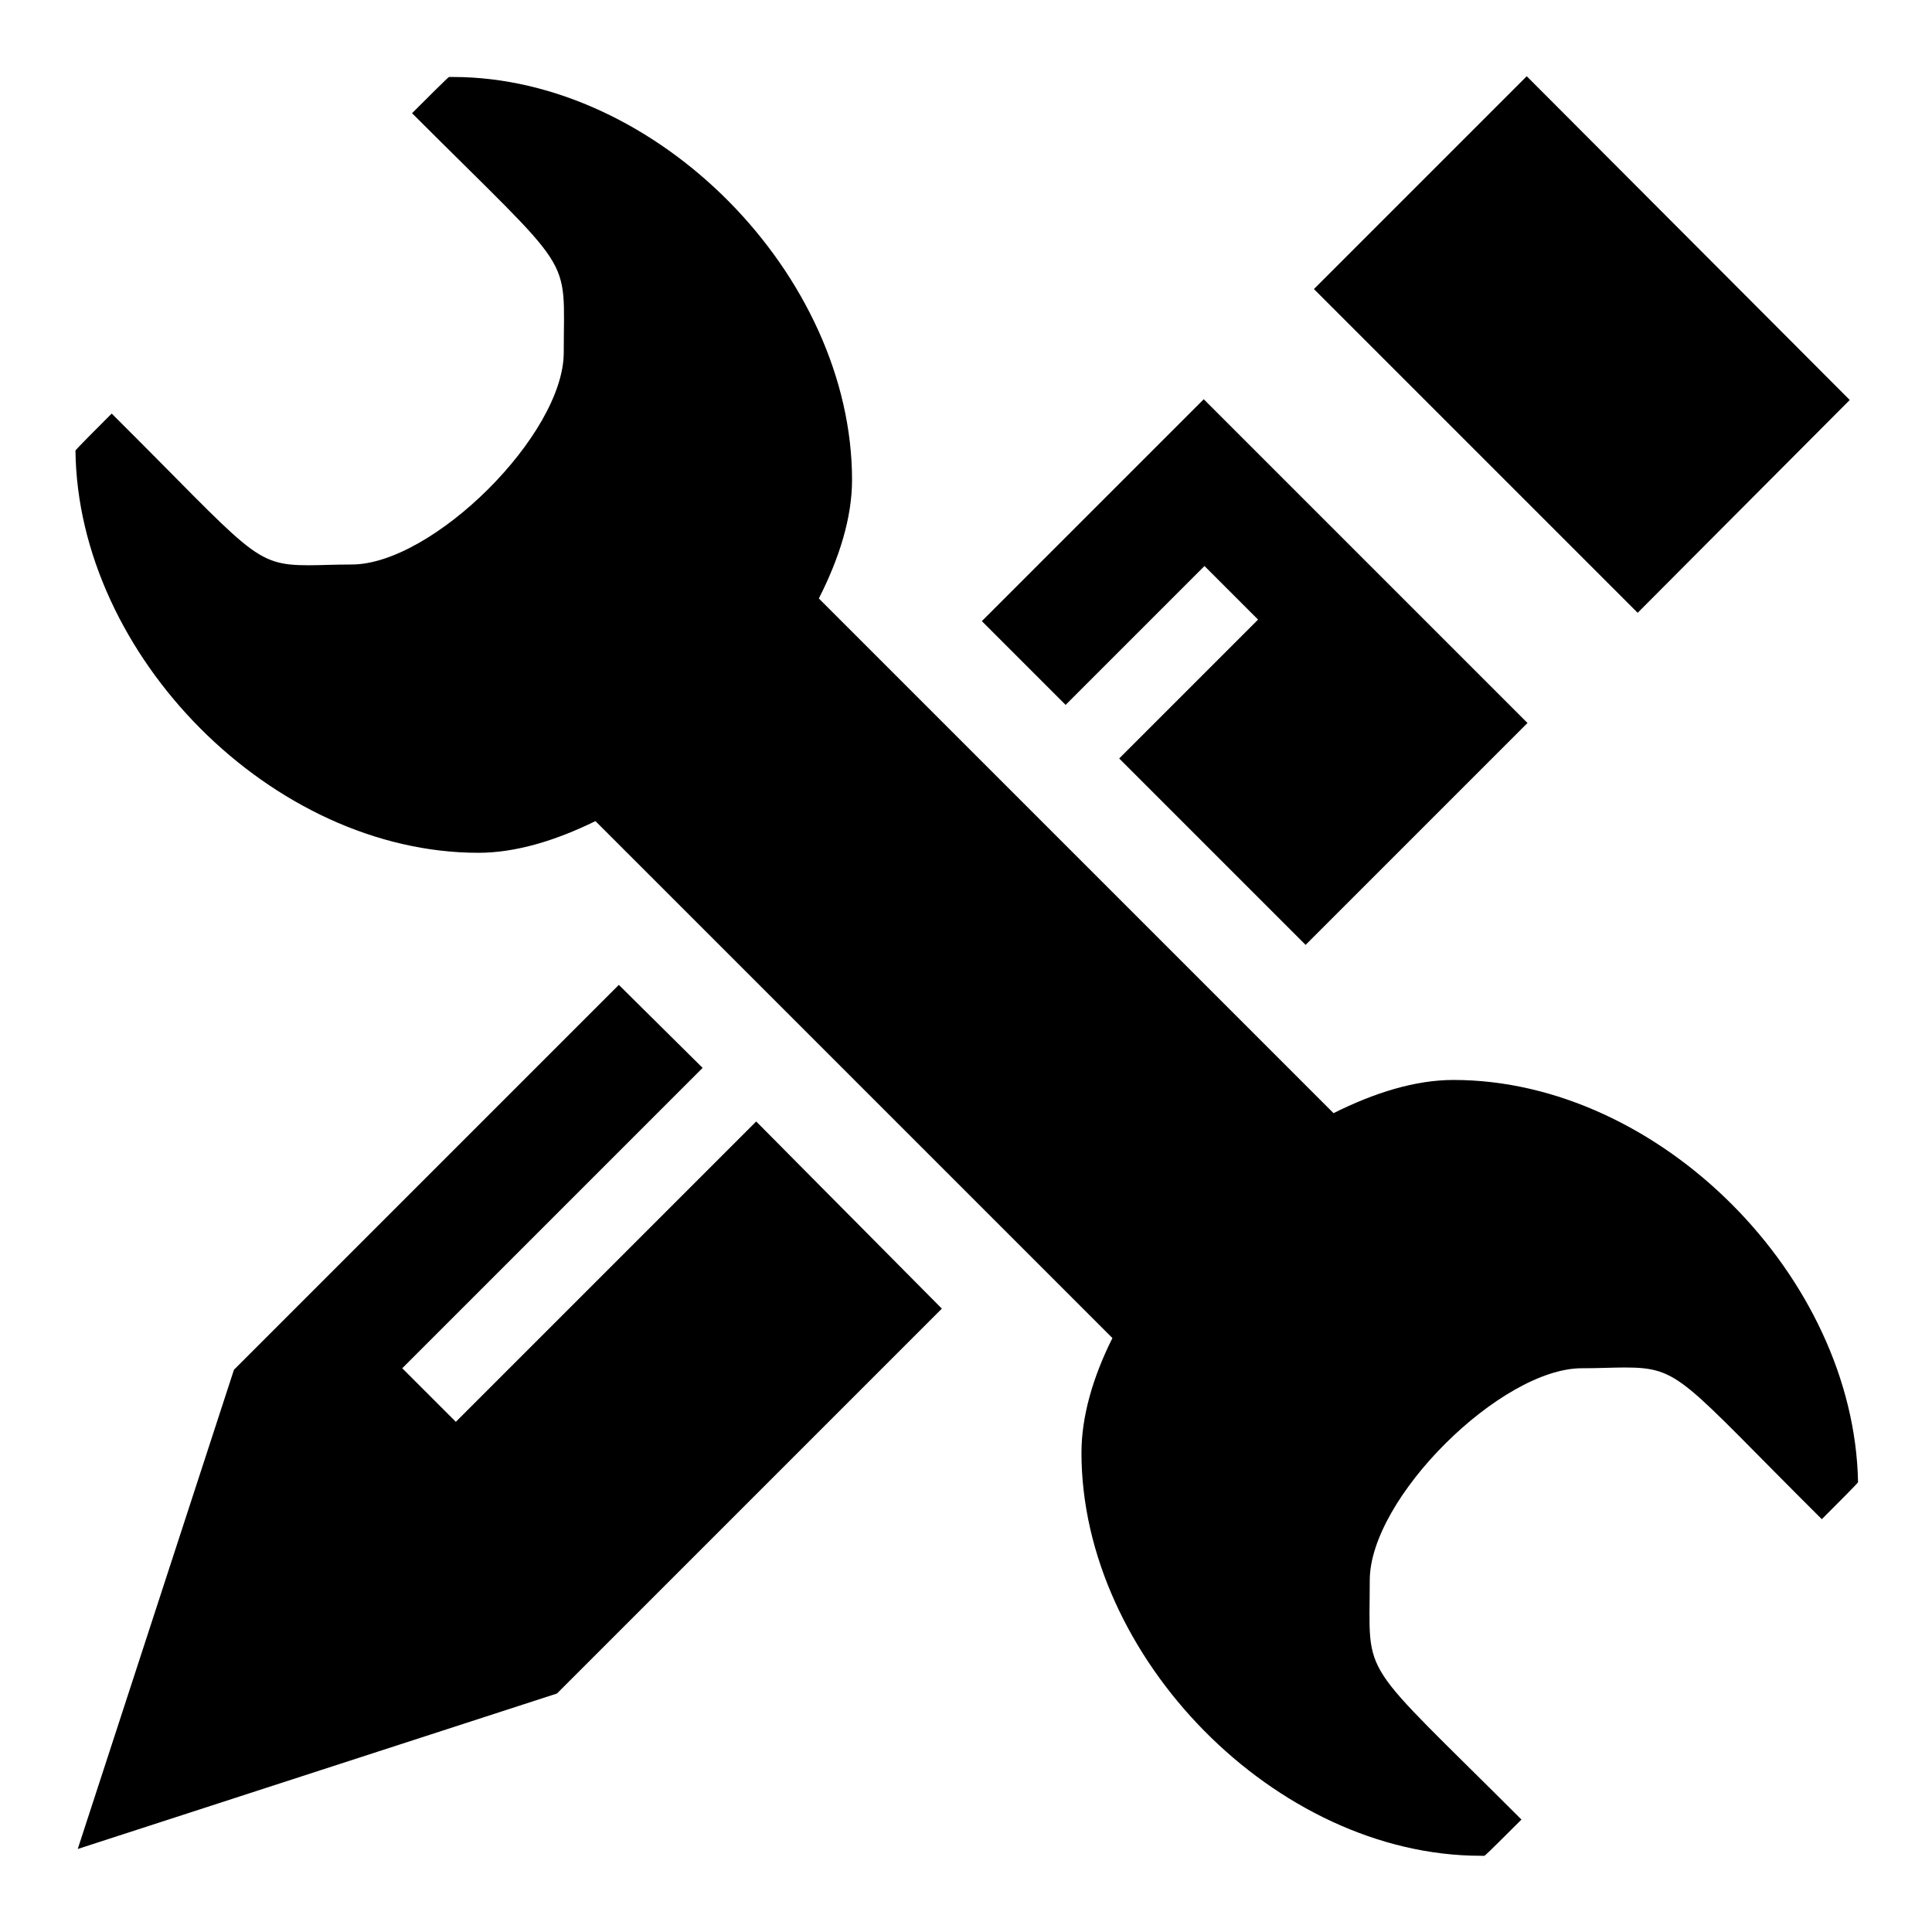
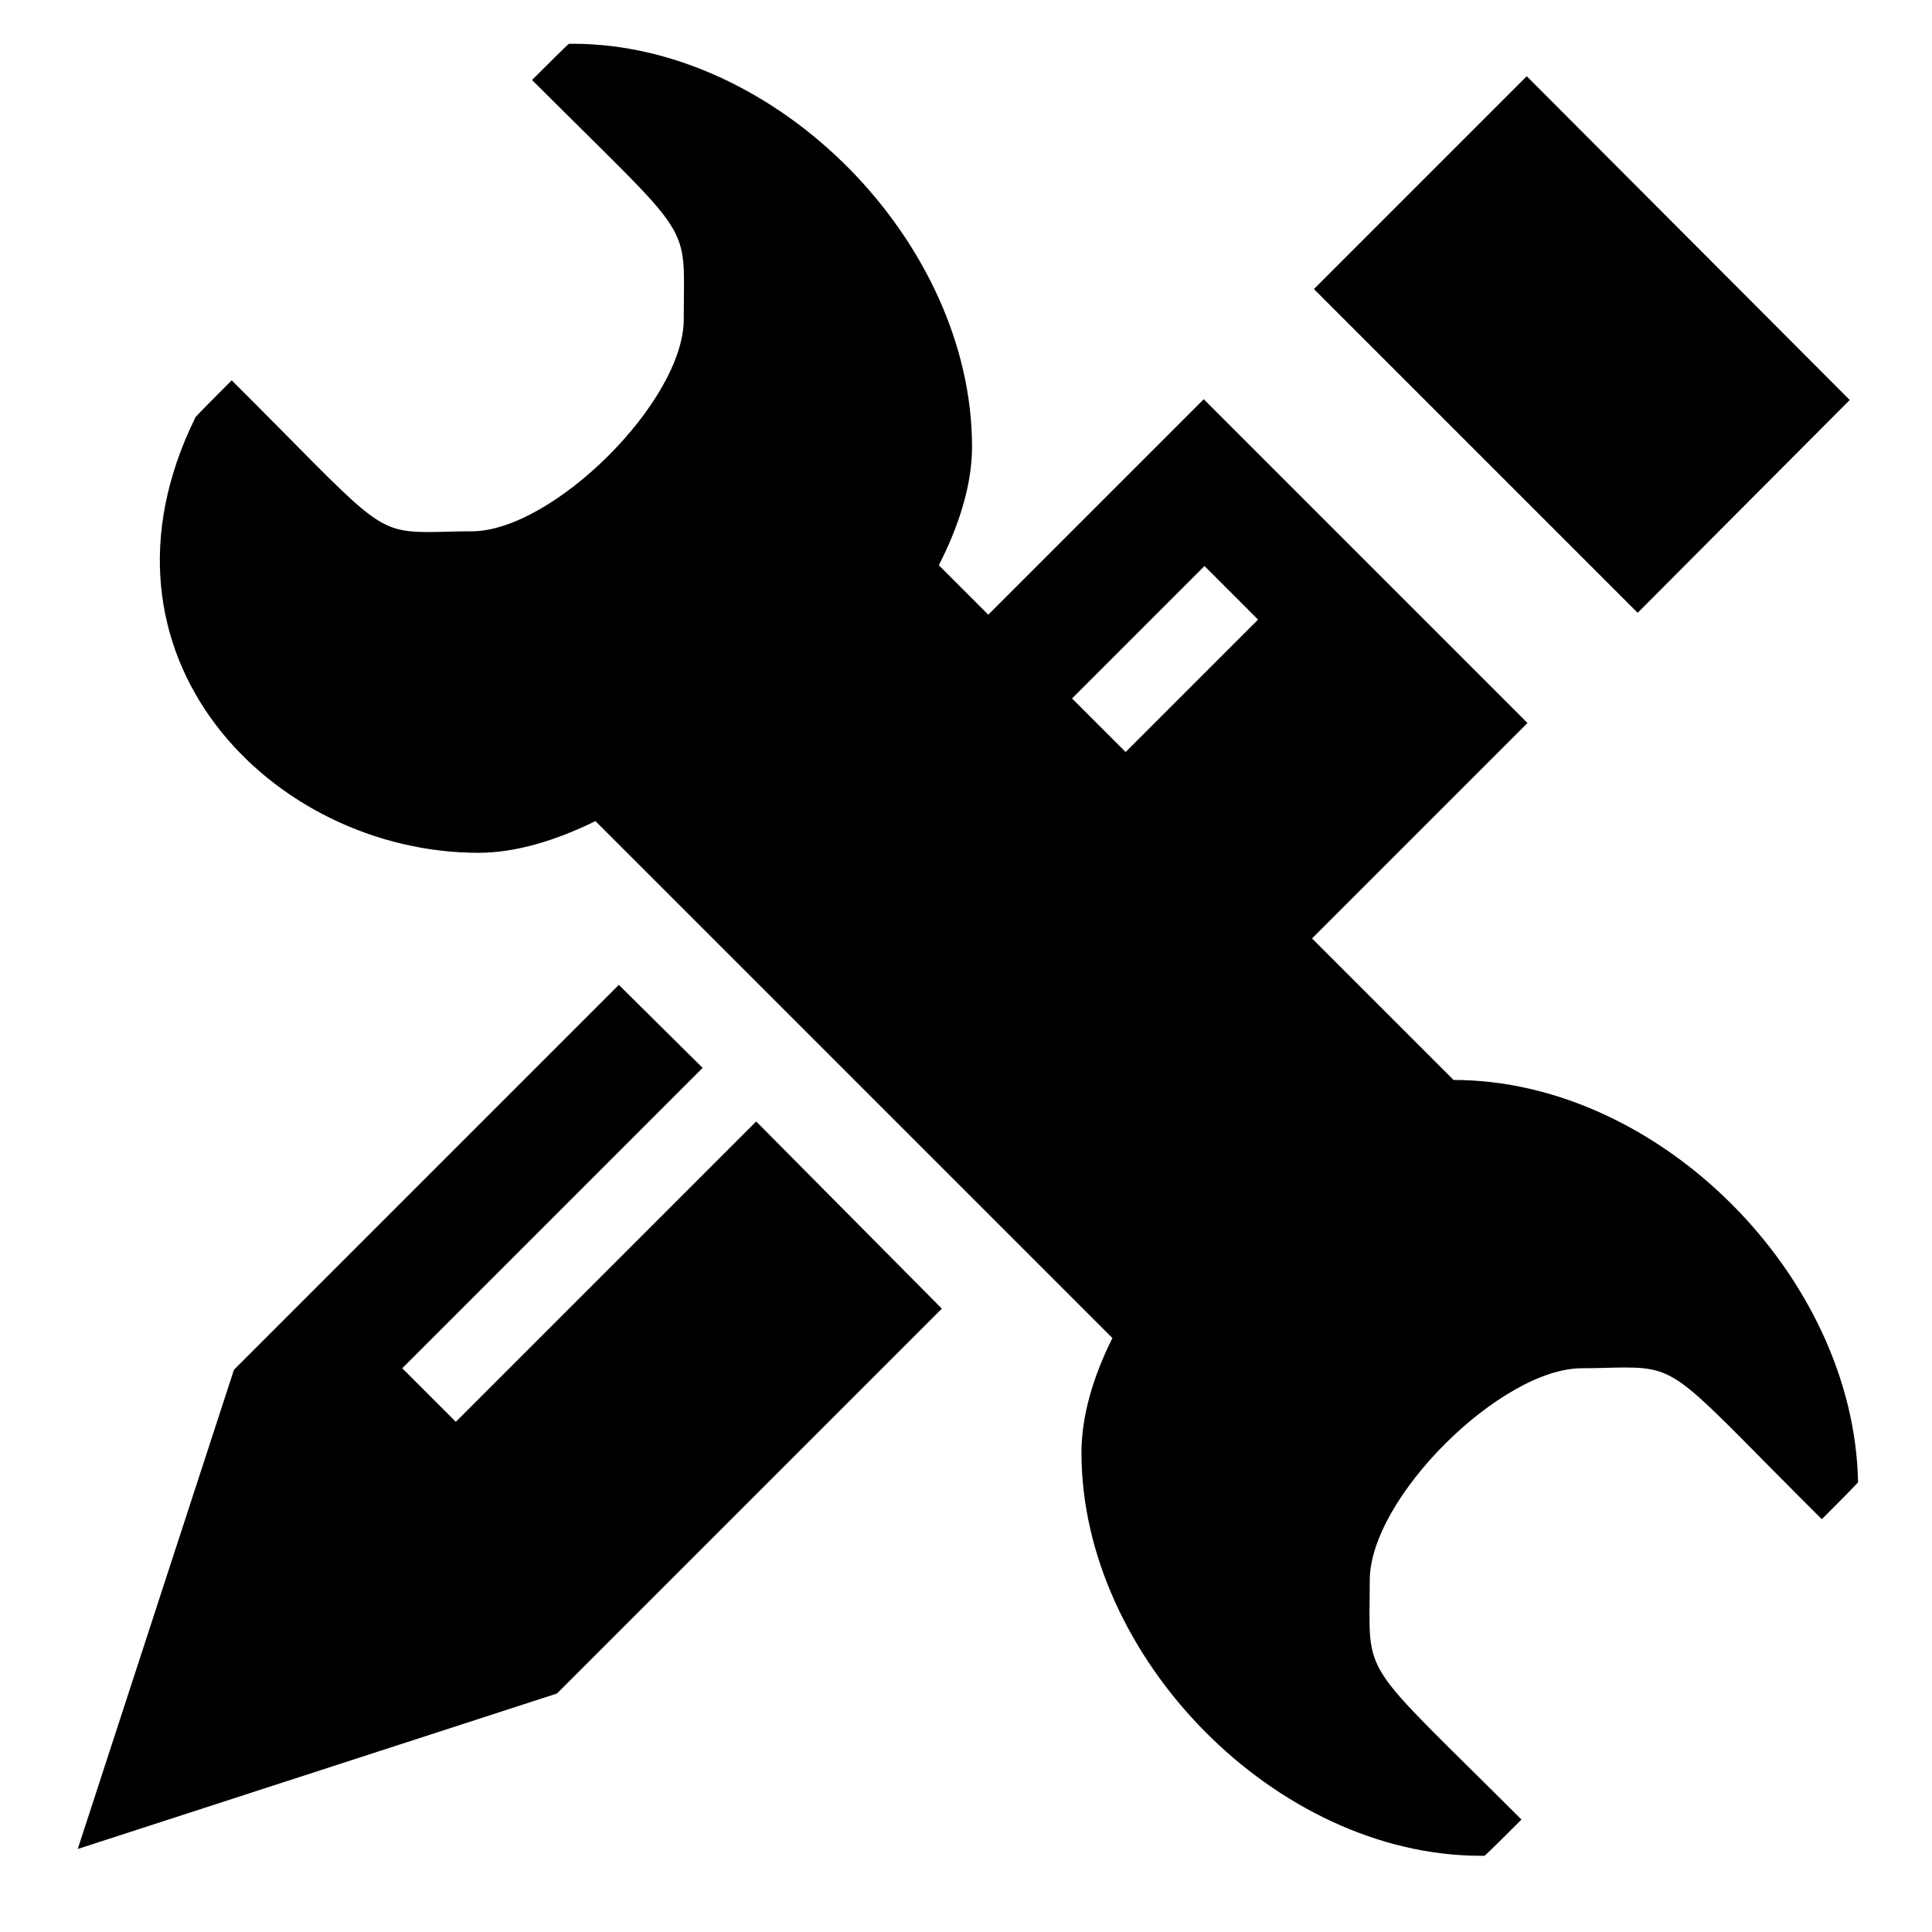
<svg xmlns="http://www.w3.org/2000/svg" version="1.1" x="0px" y="0px" viewBox="0 0 256 256" enable-background="new 0 0 256 256" xml:space="preserve">
  <g>
    <g>
-       <path fill="#000000" d="M100.2,148.6l-39.8,39.8l-7.1-7.1l39.8-39.8L82,130.5l-51,51h0v0l0,0l0,0L10.3,245l63.5-20.6l0,0l0,0h0l0,0l51-51L100.2,148.6z M141.2,93.4L159.6,75l7.1,7.1l-18.4,18.4l24.7,24.7l29.4-29.4l-42.9-42.9l-29.4,29.4L141.2,93.4z M202.3,10.1l-28.2,28.2l42.9,42.9L245.1,53L202.3,10.1z M192.6,143.1c-5.1,0-10.5,1.7-15.9,4.4l-68.2-68.2c2.7-5.3,4.4-10.7,4.4-15.7c0-27.1-25.8-53.4-52.9-53.4c-0.2,0-0.3,0-0.5,0c-0.1,0-3.2,3.1-4.9,4.8c21.9,21.9,20.1,18.3,20.1,31.7c0,10.9-17.4,28.1-28.1,28.1c-2.3,0-4.1,0.1-5.7,0.1c-7.4,0-7.5-1.6-26.1-20.1c-1.7,1.7-4.8,4.8-4.8,4.9C10.3,86.9,36.1,113,63.4,113c4.9,0,10.2-1.6,15.5-4.2l68.5,68.5c-2.6,5.2-4.1,10.4-4.1,15.2c0,27.1,25.8,53.4,52.9,53.4c0.2,0,0.3,0,0.5,0c0.1,0,3.2-3.1,4.9-4.8c-21.9-21.9-20.1-18.3-20.1-31.7c0-10.9,17.4-28.1,28.1-28.1c2.3,0,4.1-0.1,5.7-0.1c7.4,0,7.5,1.6,26.1,20.1c1.7-1.7,4.8-4.8,4.8-4.9C245.7,169.2,219.9,143.1,192.6,143.1L192.6,143.1z" />
+       <path fill="#000000" d="M100.2,148.6l-39.8,39.8l-7.1-7.1l39.8-39.8L82,130.5l-51,51h0v0l0,0l0,0L10.3,245l63.5-20.6l0,0l0,0h0l0,0l51-51L100.2,148.6z M141.2,93.4L159.6,75l7.1,7.1l-18.4,18.4l24.7,24.7l29.4-29.4l-42.9-42.9l-29.4,29.4L141.2,93.4z M202.3,10.1l-28.2,28.2l42.9,42.9L245.1,53L202.3,10.1z M192.6,143.1l-68.2-68.2c2.7-5.3,4.4-10.7,4.4-15.7c0-27.1-25.8-53.4-52.9-53.4c-0.2,0-0.3,0-0.5,0c-0.1,0-3.2,3.1-4.9,4.8c21.9,21.9,20.1,18.3,20.1,31.7c0,10.9-17.4,28.1-28.1,28.1c-2.3,0-4.1,0.1-5.7,0.1c-7.4,0-7.5-1.6-26.1-20.1c-1.7,1.7-4.8,4.8-4.8,4.9C10.3,86.9,36.1,113,63.4,113c4.9,0,10.2-1.6,15.5-4.2l68.5,68.5c-2.6,5.2-4.1,10.4-4.1,15.2c0,27.1,25.8,53.4,52.9,53.4c0.2,0,0.3,0,0.5,0c0.1,0,3.2-3.1,4.9-4.8c-21.9-21.9-20.1-18.3-20.1-31.7c0-10.9,17.4-28.1,28.1-28.1c2.3,0,4.1-0.1,5.7-0.1c7.4,0,7.5,1.6,26.1,20.1c1.7-1.7,4.8-4.8,4.8-4.9C245.7,169.2,219.9,143.1,192.6,143.1L192.6,143.1z" />
    </g>
  </g>
</svg>